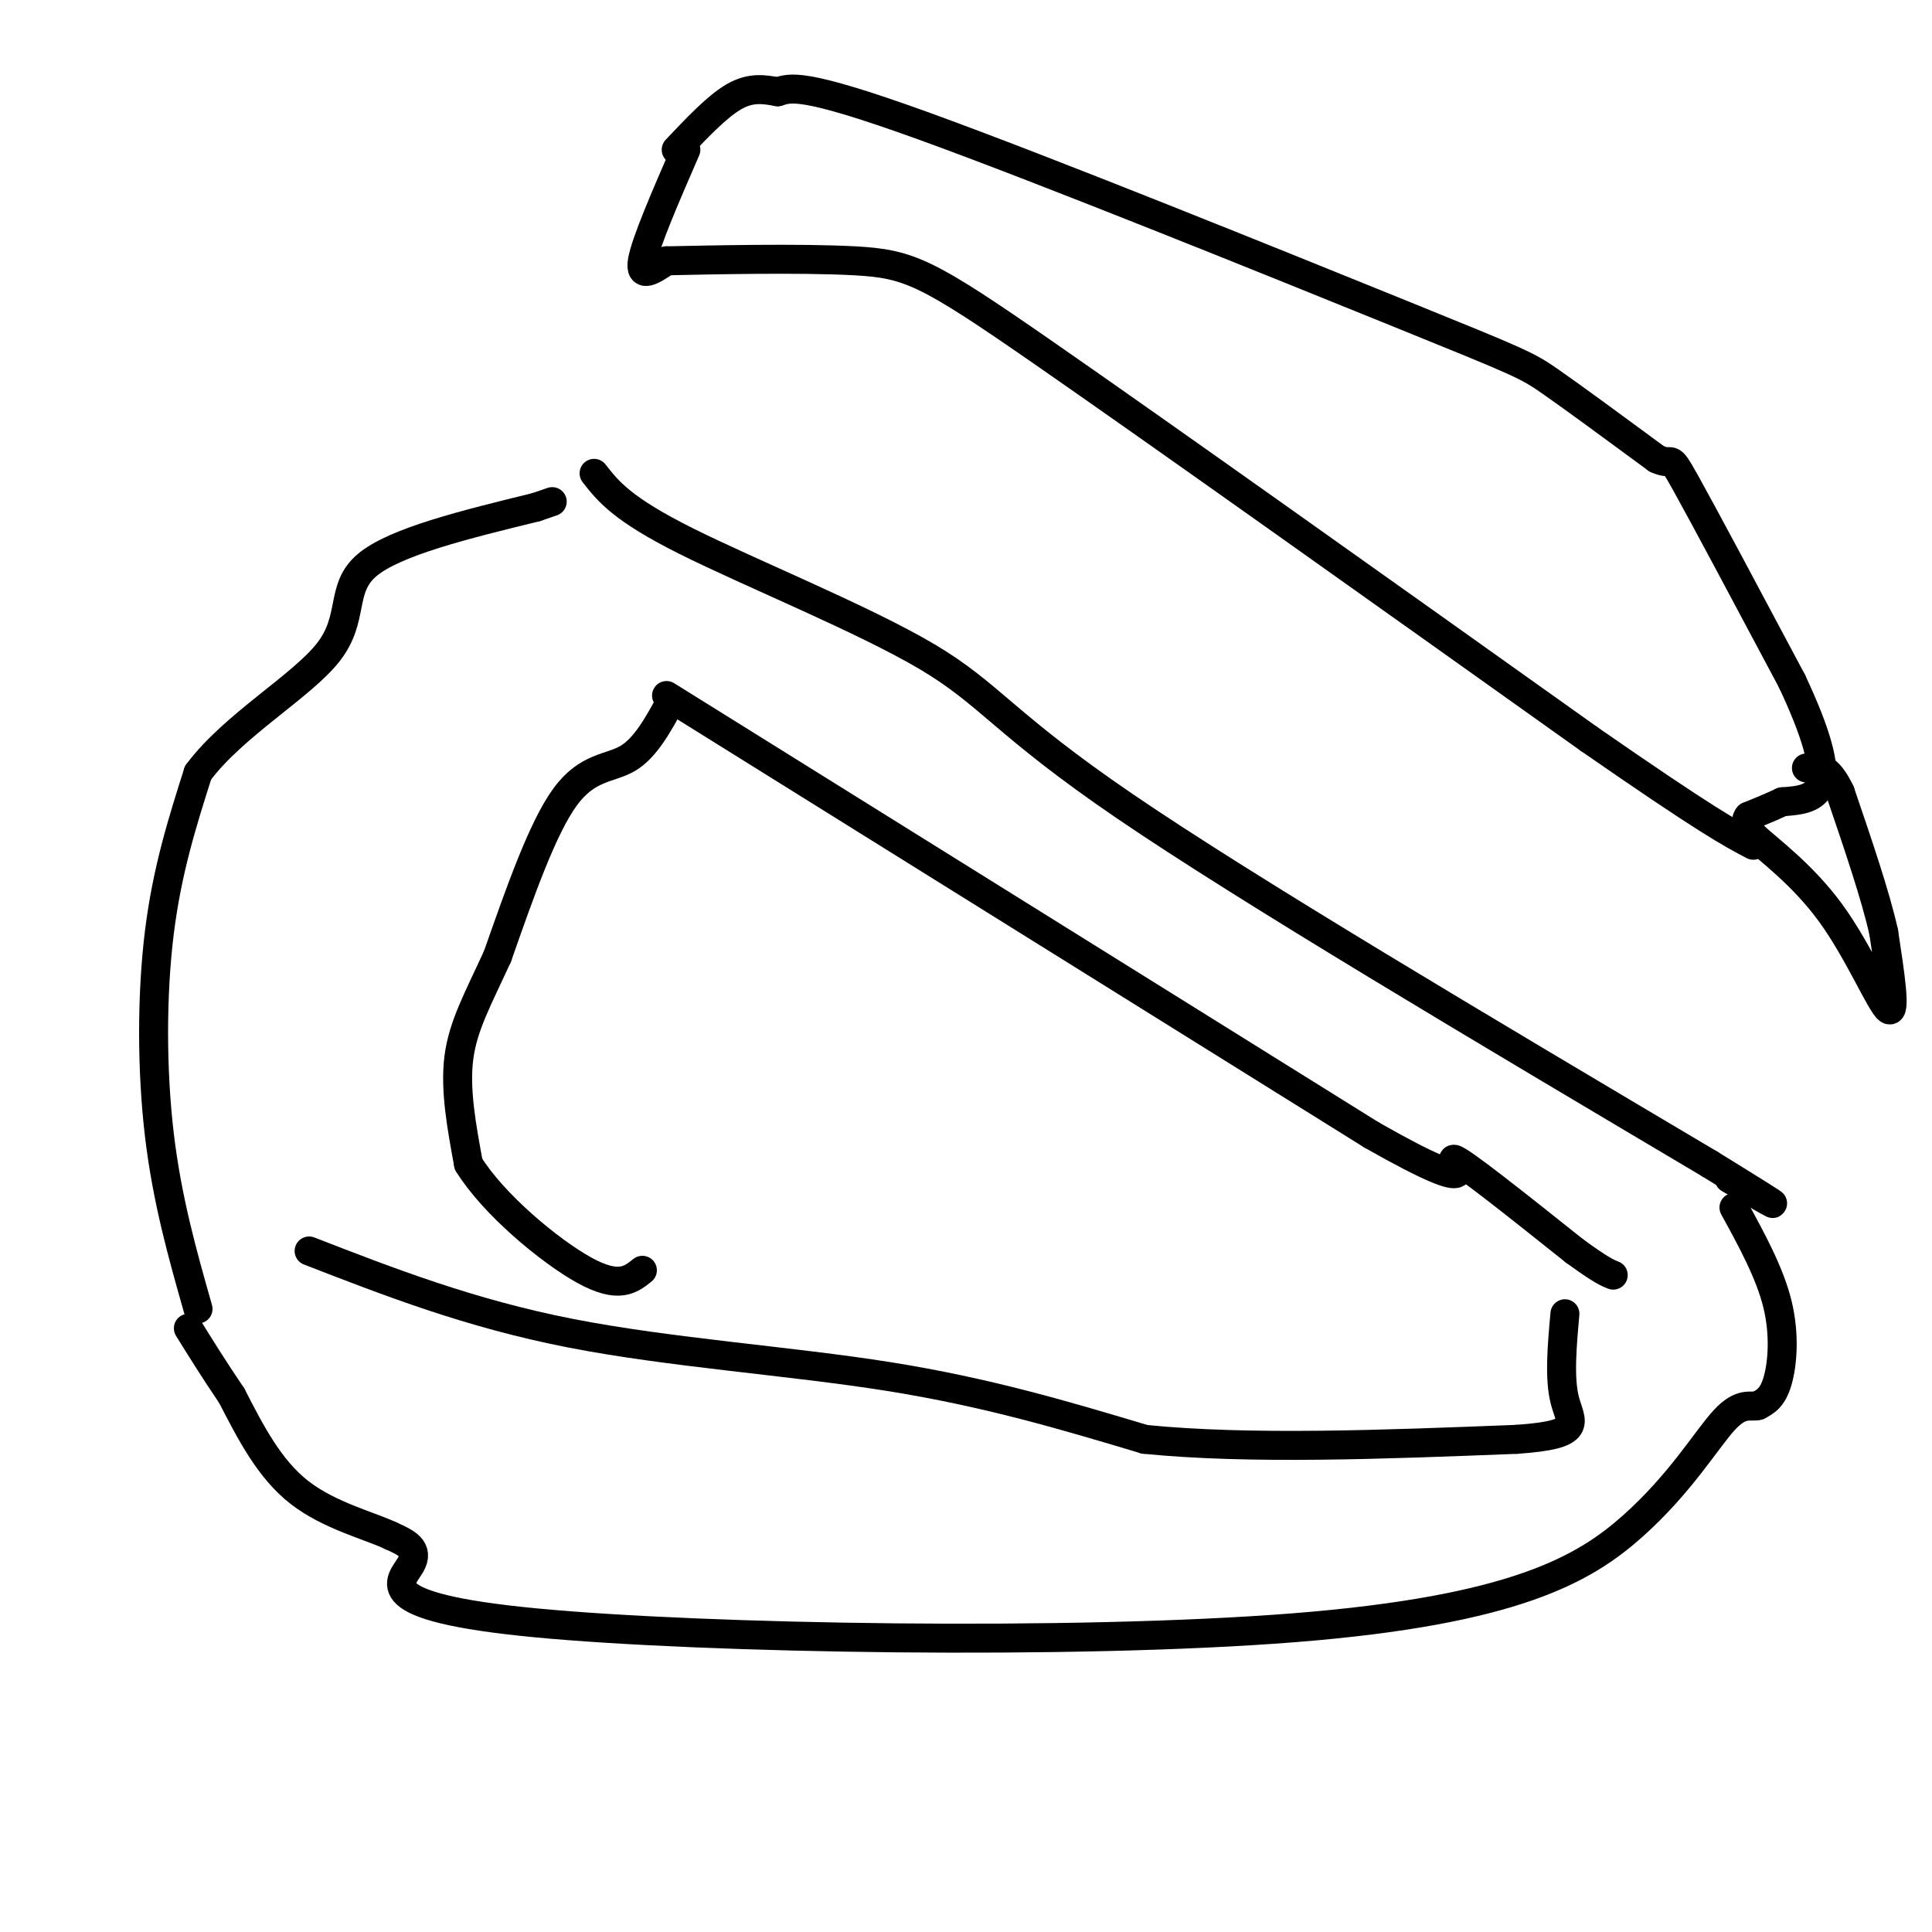
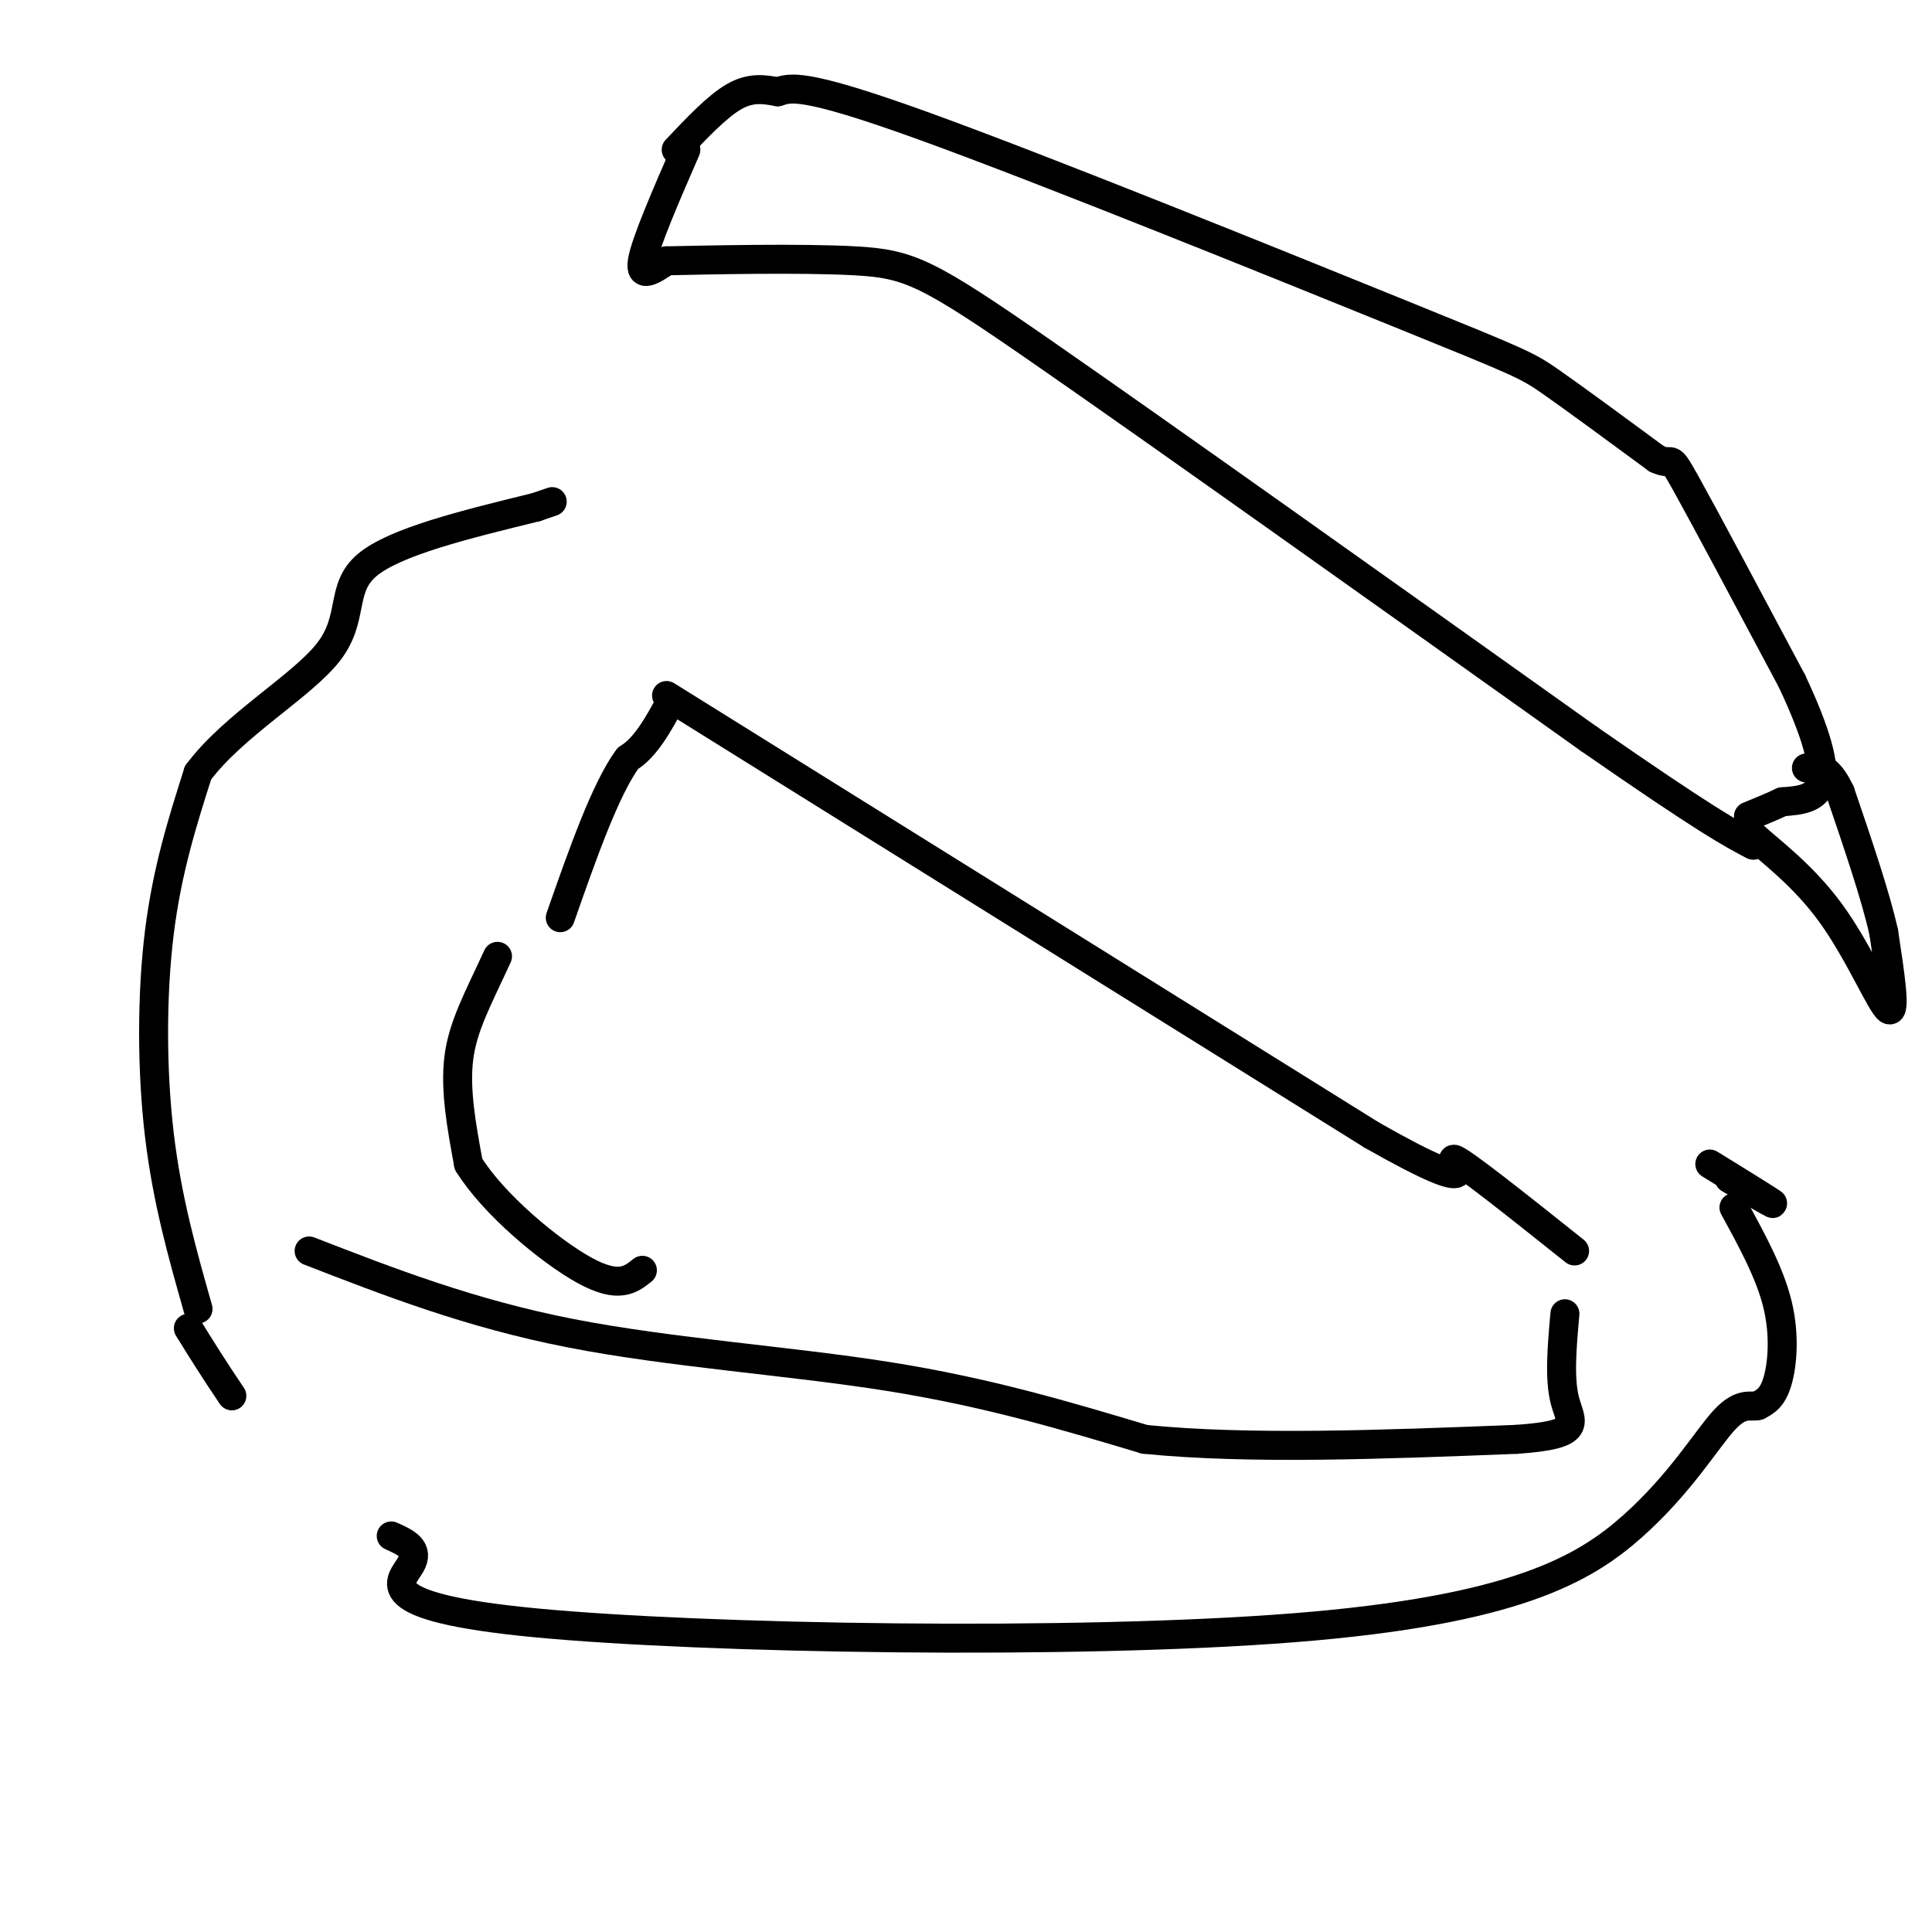
<svg xmlns="http://www.w3.org/2000/svg" viewBox="0 0 400 400" version="1.1">
  <g fill="none" stroke="#000000" stroke-width="6" stroke-linecap="round" stroke-linejoin="round">
-     <path d="M123,98c2.875,3.685 5.750,7.369 19,14c13.250,6.631 36.875,16.208 50,24c13.125,7.792 15.750,13.798 41,31c25.250,17.202 73.125,45.601 121,74" />
    <path d="M354,241c20.833,12.833 12.417,7.917 4,3" />
    <path d="M138,144c0.000,0.000 146.000,91.000 146,91" />
    <path d="M284,235c25.378,14.422 15.822,4.978 17,5c1.178,0.022 13.089,9.511 25,19" />
-     <path d="M326,259c5.500,4.000 6.750,4.500 8,5" />
    <path d="M359,250c3.711,6.778 7.422,13.556 9,20c1.578,6.444 1.022,12.556 0,16c-1.022,3.444 -2.511,4.222 -4,5" />
    <path d="M364,291c-1.535,0.451 -3.373,-0.921 -7,3c-3.627,3.921 -9.044,13.133 -19,22c-9.956,8.867 -24.452,17.387 -70,21c-45.548,3.613 -122.147,2.319 -157,-1c-34.853,-3.319 -27.958,-8.663 -26,-12c1.958,-3.337 -1.021,-4.669 -4,-6" />
-     <path d="M81,318c-4.222,-2.044 -12.778,-4.156 -19,-9c-6.222,-4.844 -10.111,-12.422 -14,-20" />
    <path d="M48,289c-3.833,-5.667 -6.417,-9.833 -9,-14" />
    <path d="M64,259c16.644,6.467 33.289,12.933 54,17c20.711,4.067 45.489,5.733 66,9c20.511,3.267 36.756,8.133 53,13" />
    <path d="M237,298c21.667,2.167 49.333,1.083 77,0" />
    <path d="M314,298c14.200,-0.978 11.200,-3.422 10,-8c-1.200,-4.578 -0.600,-11.289 0,-18" />
    <path d="M41,271c-3.200,-11.267 -6.400,-22.533 -8,-36c-1.600,-13.467 -1.600,-29.133 0,-42c1.600,-12.867 4.800,-22.933 8,-33" />
    <path d="M41,160c7.286,-9.833 21.500,-17.917 27,-25c5.500,-7.083 2.286,-13.167 8,-18c5.714,-4.833 20.357,-8.417 35,-12" />
    <path d="M111,105c5.833,-2.000 2.917,-1.000 0,0" />
-     <path d="M139,145c-2.667,4.911 -5.333,9.822 -9,12c-3.667,2.178 -8.333,1.622 -13,8c-4.667,6.378 -9.333,19.689 -14,33" />
+     <path d="M139,145c-2.667,4.911 -5.333,9.822 -9,12c-4.667,6.378 -9.333,19.689 -14,33" />
    <path d="M103,198c-4.044,8.822 -7.156,14.378 -8,21c-0.844,6.622 0.578,14.311 2,22" />
    <path d="M97,241c5.111,8.311 16.889,18.089 24,22c7.111,3.911 9.556,1.956 12,0" />
    <path d="M142,31c-4.167,9.583 -8.333,19.167 -9,23c-0.667,3.833 2.167,1.917 5,0" />
    <path d="M138,54c8.619,-0.179 27.667,-0.625 39,0c11.333,0.625 14.952,2.321 39,19c24.048,16.679 68.524,48.339 113,80" />
    <path d="M329,153c24.500,17.000 29.250,19.500 34,22" />
    <path d="M140,31c4.250,-4.500 8.500,-9.000 12,-11c3.500,-2.000 6.250,-1.500 9,-1" />
    <path d="M161,19c2.611,-0.761 4.638,-2.163 30,7c25.362,9.163 74.059,28.890 99,39c24.941,10.110 26.126,10.603 31,14c4.874,3.397 13.437,9.699 22,16" />
    <path d="M343,95c3.778,1.778 2.222,-1.778 6,5c3.778,6.778 12.889,23.889 22,41" />
    <path d="M371,141c5.111,10.867 6.889,17.533 6,21c-0.889,3.467 -4.444,3.733 -8,4" />
    <path d="M369,166c-2.500,1.167 -4.750,2.083 -7,3" />
-     <path d="M362,169c-1.000,1.167 0.000,2.583 1,4" />
    <path d="M363,173c3.048,2.857 10.167,8.000 16,16c5.833,8.000 10.381,18.857 12,20c1.619,1.143 0.310,-7.429 -1,-16" />
    <path d="M390,193c-1.667,-7.500 -5.333,-18.250 -9,-29" />
    <path d="M381,164c-2.667,-5.667 -4.833,-5.333 -7,-5" />
  </g>
</svg>